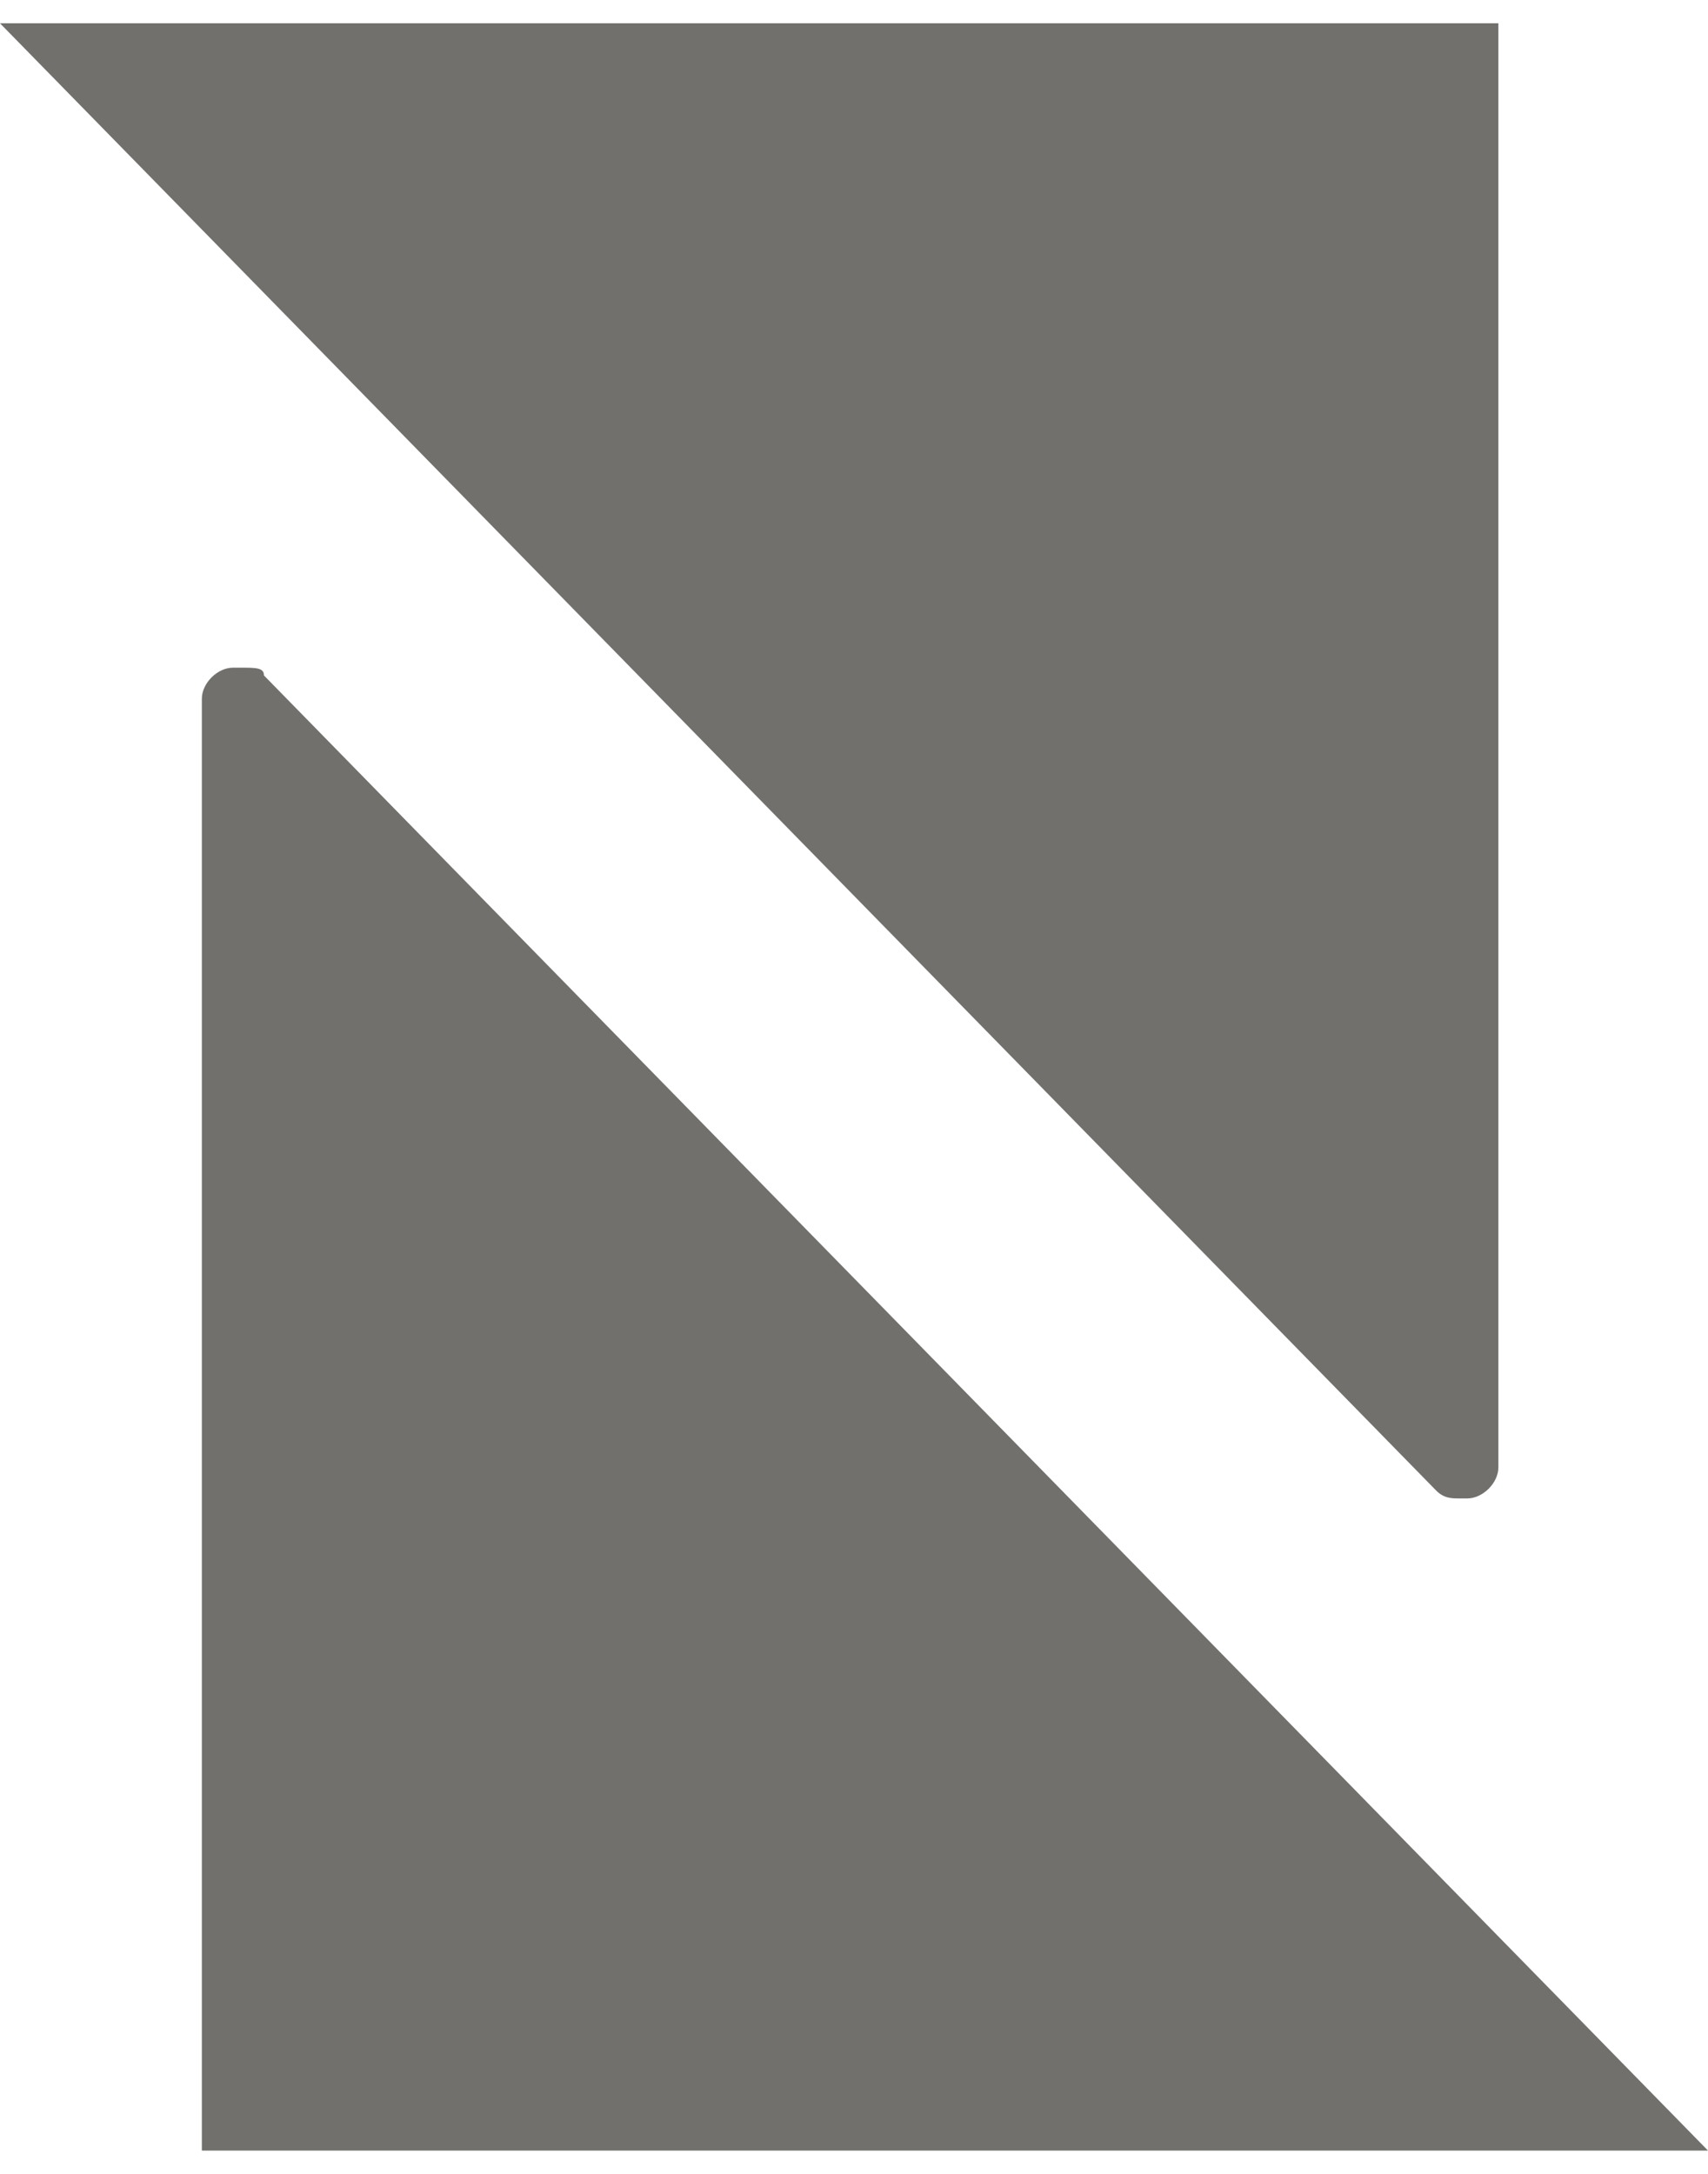
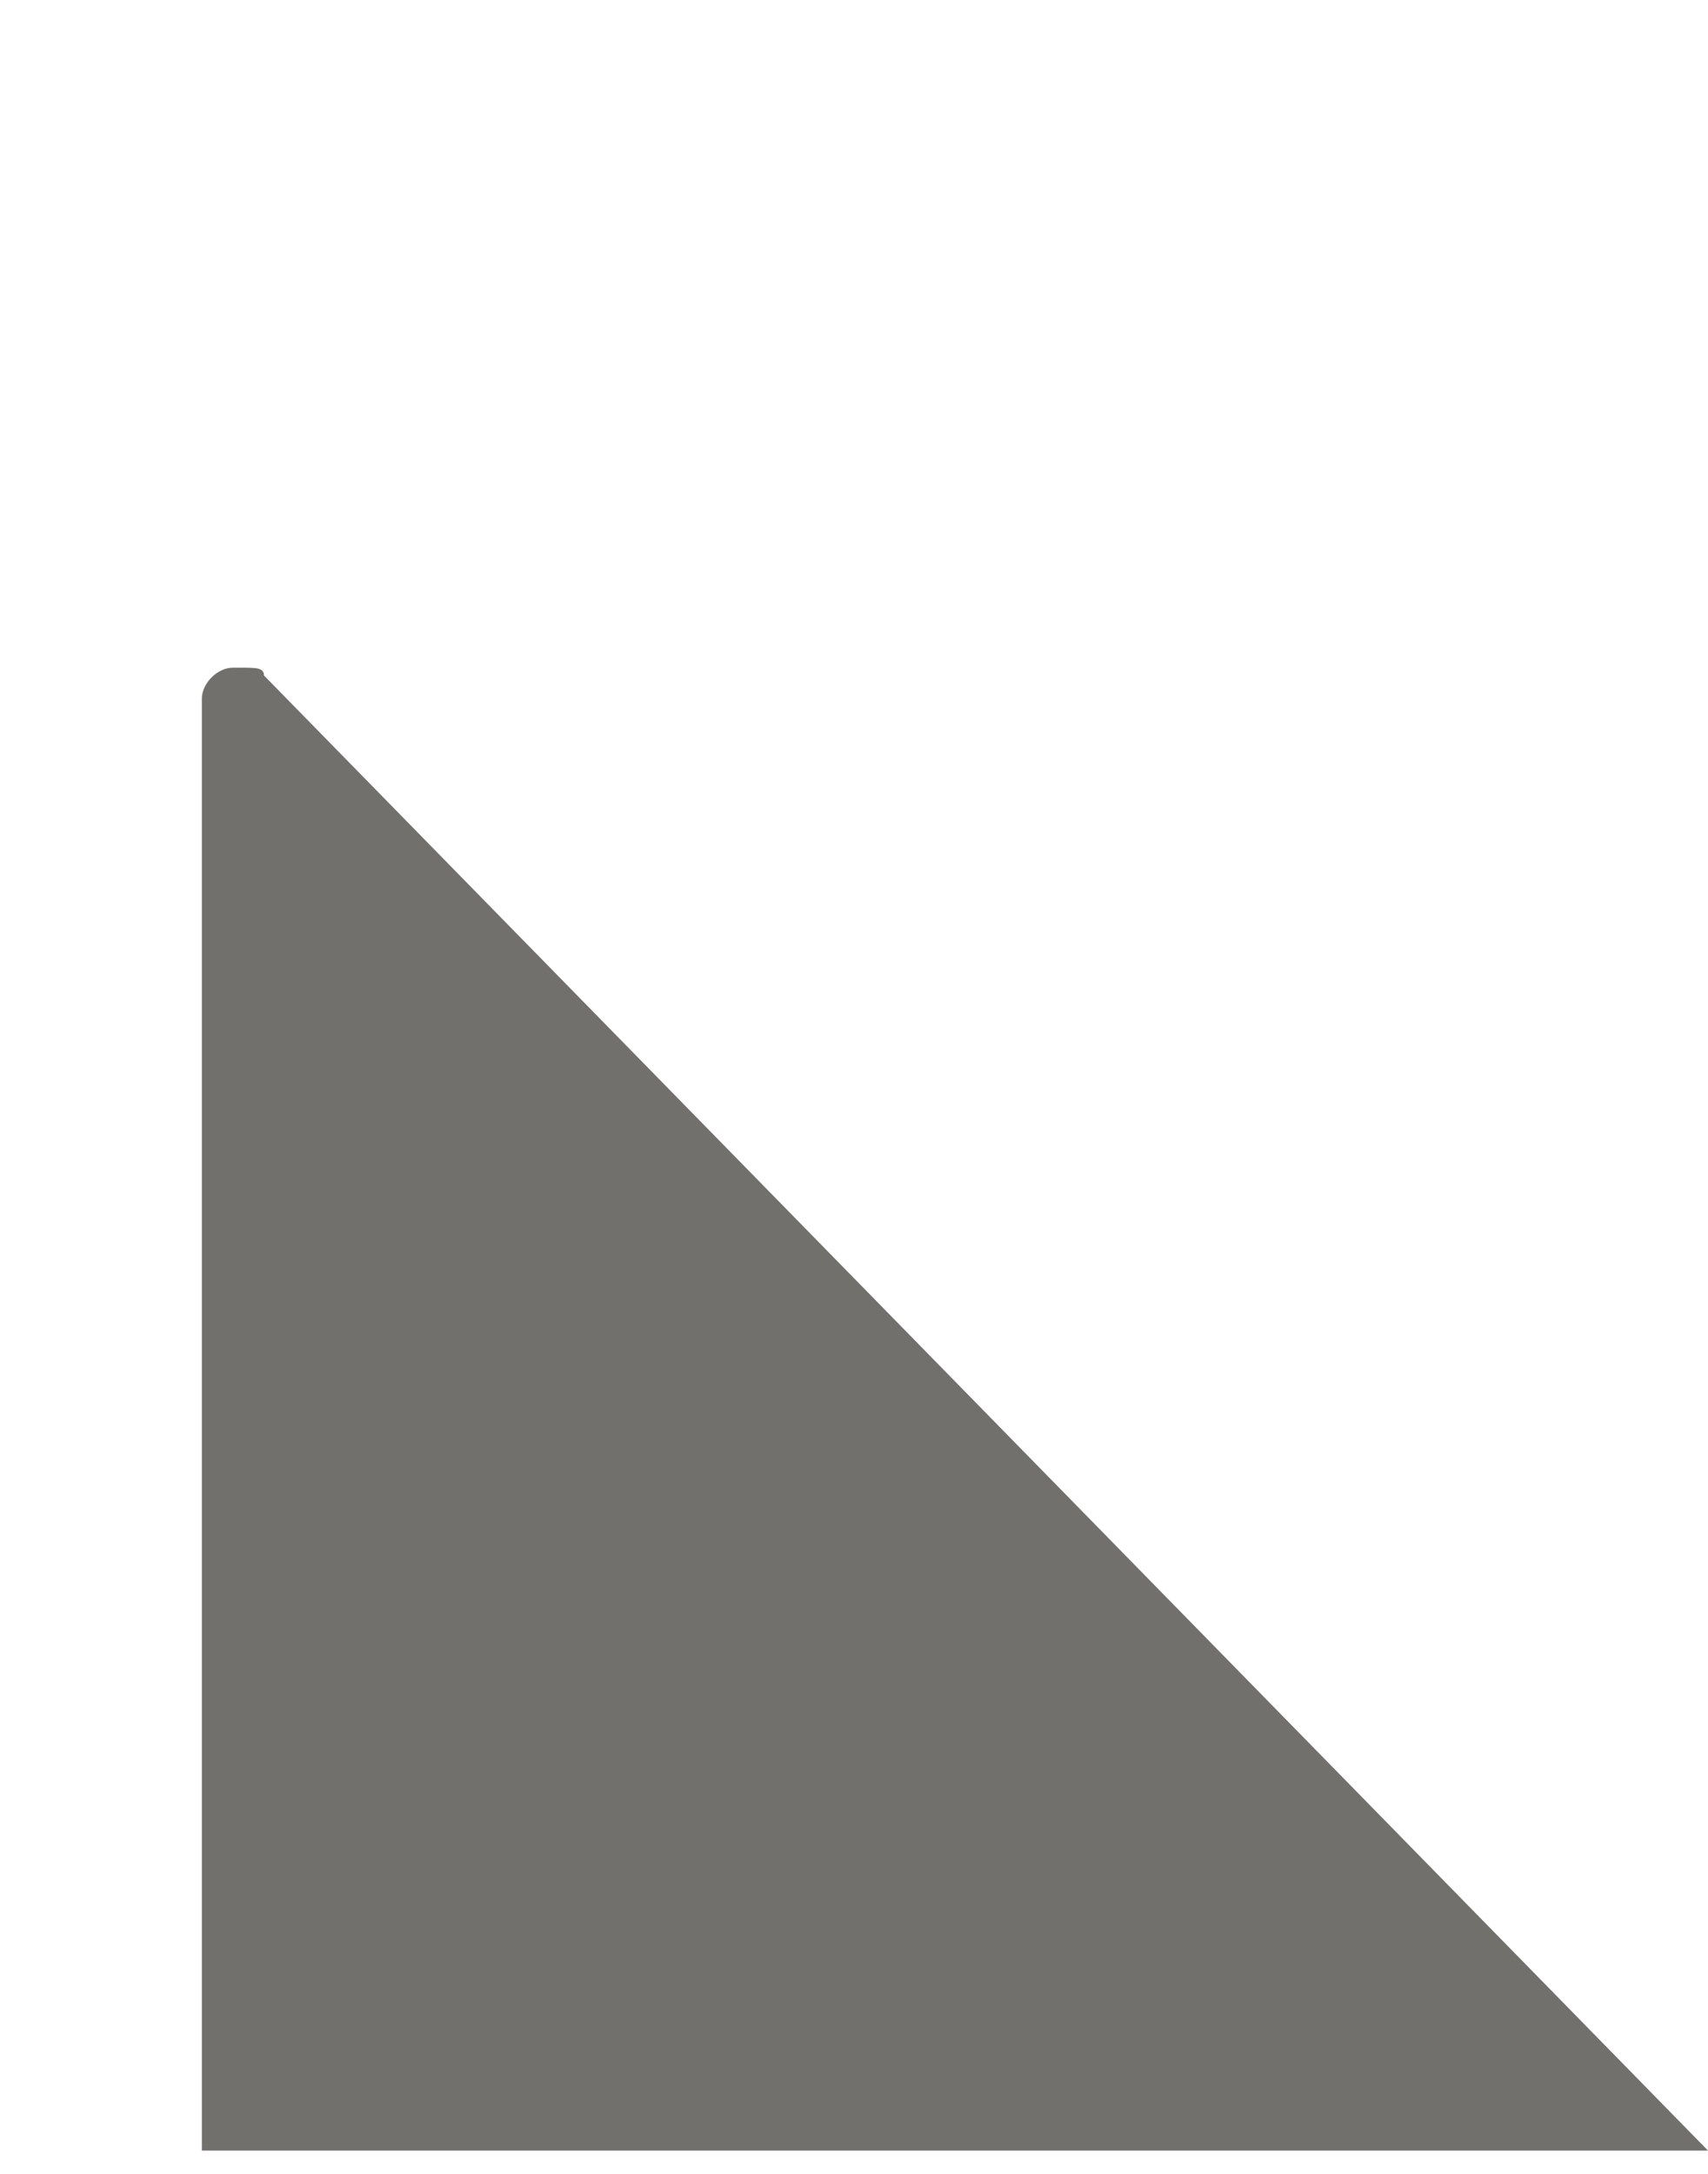
<svg xmlns="http://www.w3.org/2000/svg" version="1.1" id="レイヤー_1" x="0px" y="0px" viewBox="0 0 22 28" style="enable-background:new 0 0 22 28;" xml:space="preserve">
  <style type="text/css">
	.st0{fill:#72706D;}
</style>
  <g>
    <g>
      <g>
-         <path class="st0" d="M18.5,19.2c0.1,0.1,0.2,0.1,0.3,0.1h0.1c0.2,0,0.4-0.2,0.4-0.4V0.3H0L18.5,19.2z" />
        <path class="st0" d="M3.4,8.7C3.4,8.6,3.3,8.6,3.1,8.6H3C2.8,8.6,2.6,8.8,2.6,9v18.7H22L3.4,8.7z" />
      </g>
    </g>
  </g>
</svg>